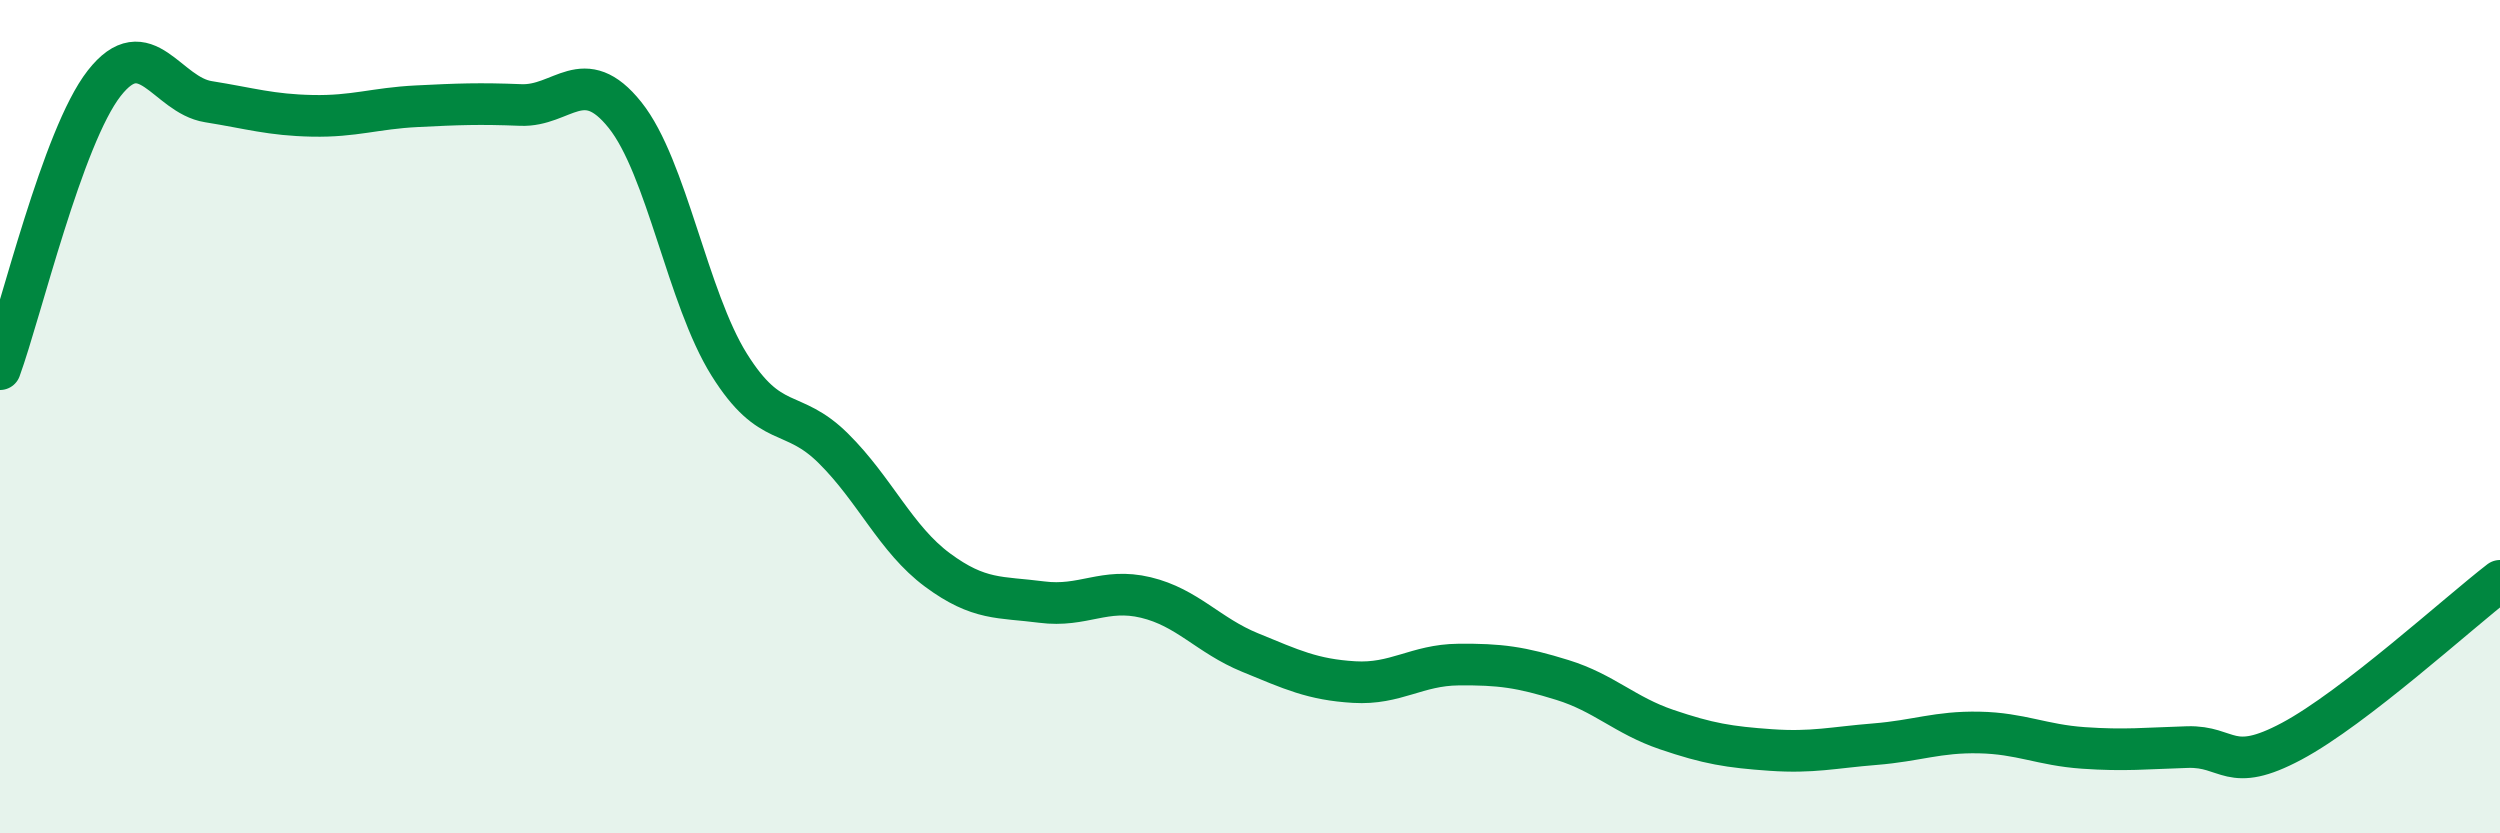
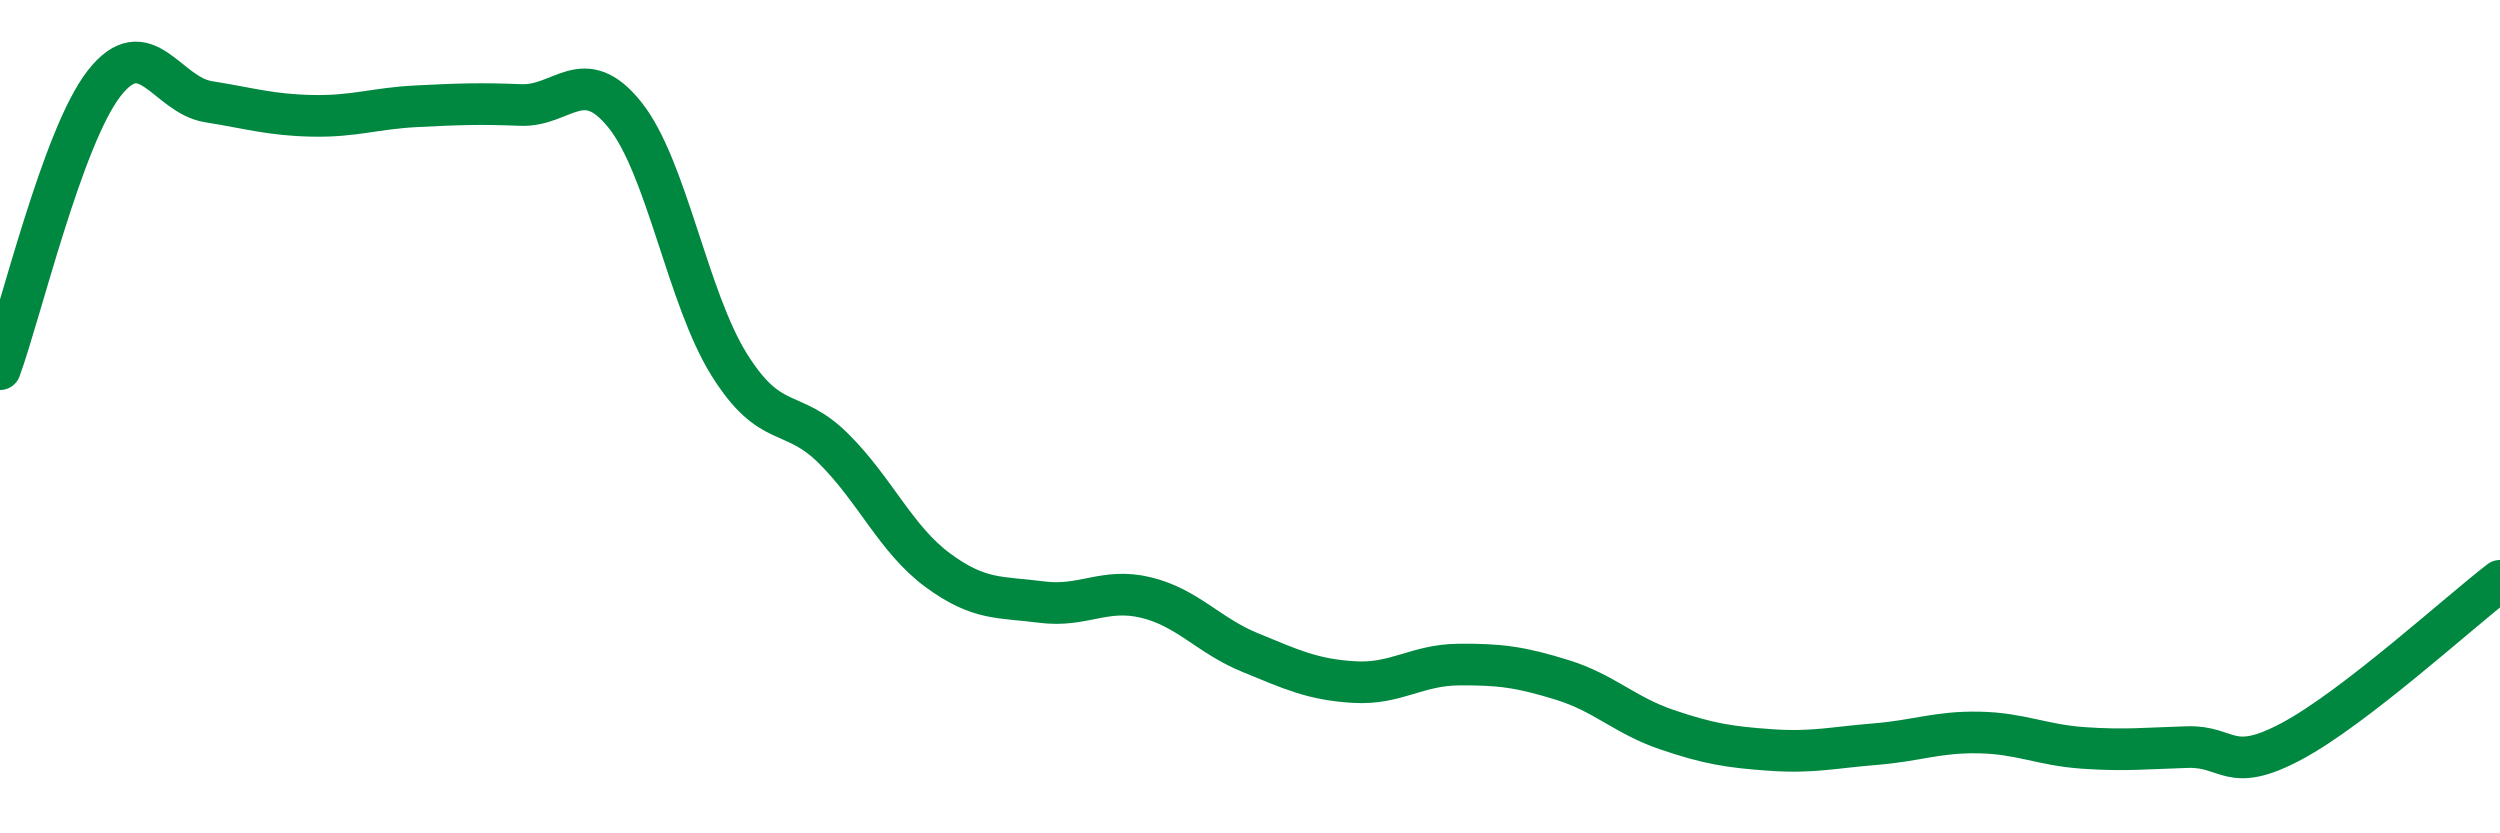
<svg xmlns="http://www.w3.org/2000/svg" width="60" height="20" viewBox="0 0 60 20">
-   <path d="M 0,8.86 C 0.5,7.49 1.5,3.28 2.5,2 C 3.5,0.72 4,2.28 5,2.44 C 6,2.6 6.5,2.76 7.5,2.78 C 8.5,2.8 9,2.6 10,2.55 C 11,2.5 11.5,2.48 12.5,2.52 C 13.5,2.56 14,1.51 15,2.76 C 16,4.01 16.5,7.15 17.5,8.75 C 18.5,10.35 19,9.77 20,10.76 C 21,11.75 21.5,12.94 22.5,13.68 C 23.5,14.42 24,14.32 25,14.45 C 26,14.58 26.5,14.1 27.5,14.34 C 28.5,14.58 29,15.25 30,15.66 C 31,16.07 31.5,16.31 32.5,16.37 C 33.5,16.43 34,15.96 35,15.95 C 36,15.94 36.5,16.01 37.5,16.32 C 38.5,16.63 39,17.17 40,17.51 C 41,17.85 41.5,17.93 42.5,18 C 43.5,18.07 44,17.94 45,17.86 C 46,17.78 46.5,17.56 47.5,17.58 C 48.5,17.6 49,17.88 50,17.95 C 51,18.02 51.5,17.96 52.5,17.93 C 53.5,17.9 53.5,18.59 55,17.79 C 56.5,16.99 59,14.71 60,13.94L60 20L0 20Z" fill="#008740" opacity="0.1" stroke-linecap="round" stroke-linejoin="round" />
  <path d="M 0,8.86 C 0.5,7.49 1.5,3.28 2.5,2 C 3.5,0.72 4,2.28 5,2.44 C 6,2.6 6.5,2.76 7.5,2.78 C 8.5,2.8 9,2.6 10,2.55 C 11,2.5 11.5,2.48 12.5,2.52 C 13.5,2.56 14,1.51 15,2.76 C 16,4.01 16.5,7.15 17.5,8.75 C 18.5,10.35 19,9.77 20,10.76 C 21,11.75 21.5,12.94 22.5,13.68 C 23.5,14.42 24,14.32 25,14.45 C 26,14.58 26.5,14.1 27.5,14.34 C 28.5,14.58 29,15.25 30,15.66 C 31,16.07 31.5,16.31 32.5,16.37 C 33.5,16.43 34,15.96 35,15.95 C 36,15.94 36.5,16.01 37.5,16.32 C 38.5,16.63 39,17.17 40,17.51 C 41,17.85 41.5,17.93 42.5,18 C 43.5,18.07 44,17.94 45,17.86 C 46,17.78 46.5,17.56 47.5,17.58 C 48.5,17.6 49,17.88 50,17.95 C 51,18.02 51.5,17.96 52.5,17.93 C 53.5,17.9 53.5,18.59 55,17.79 C 56.5,16.99 59,14.71 60,13.94" stroke="#008740" stroke-width="1" fill="none" stroke-linecap="round" stroke-linejoin="round" />
</svg>